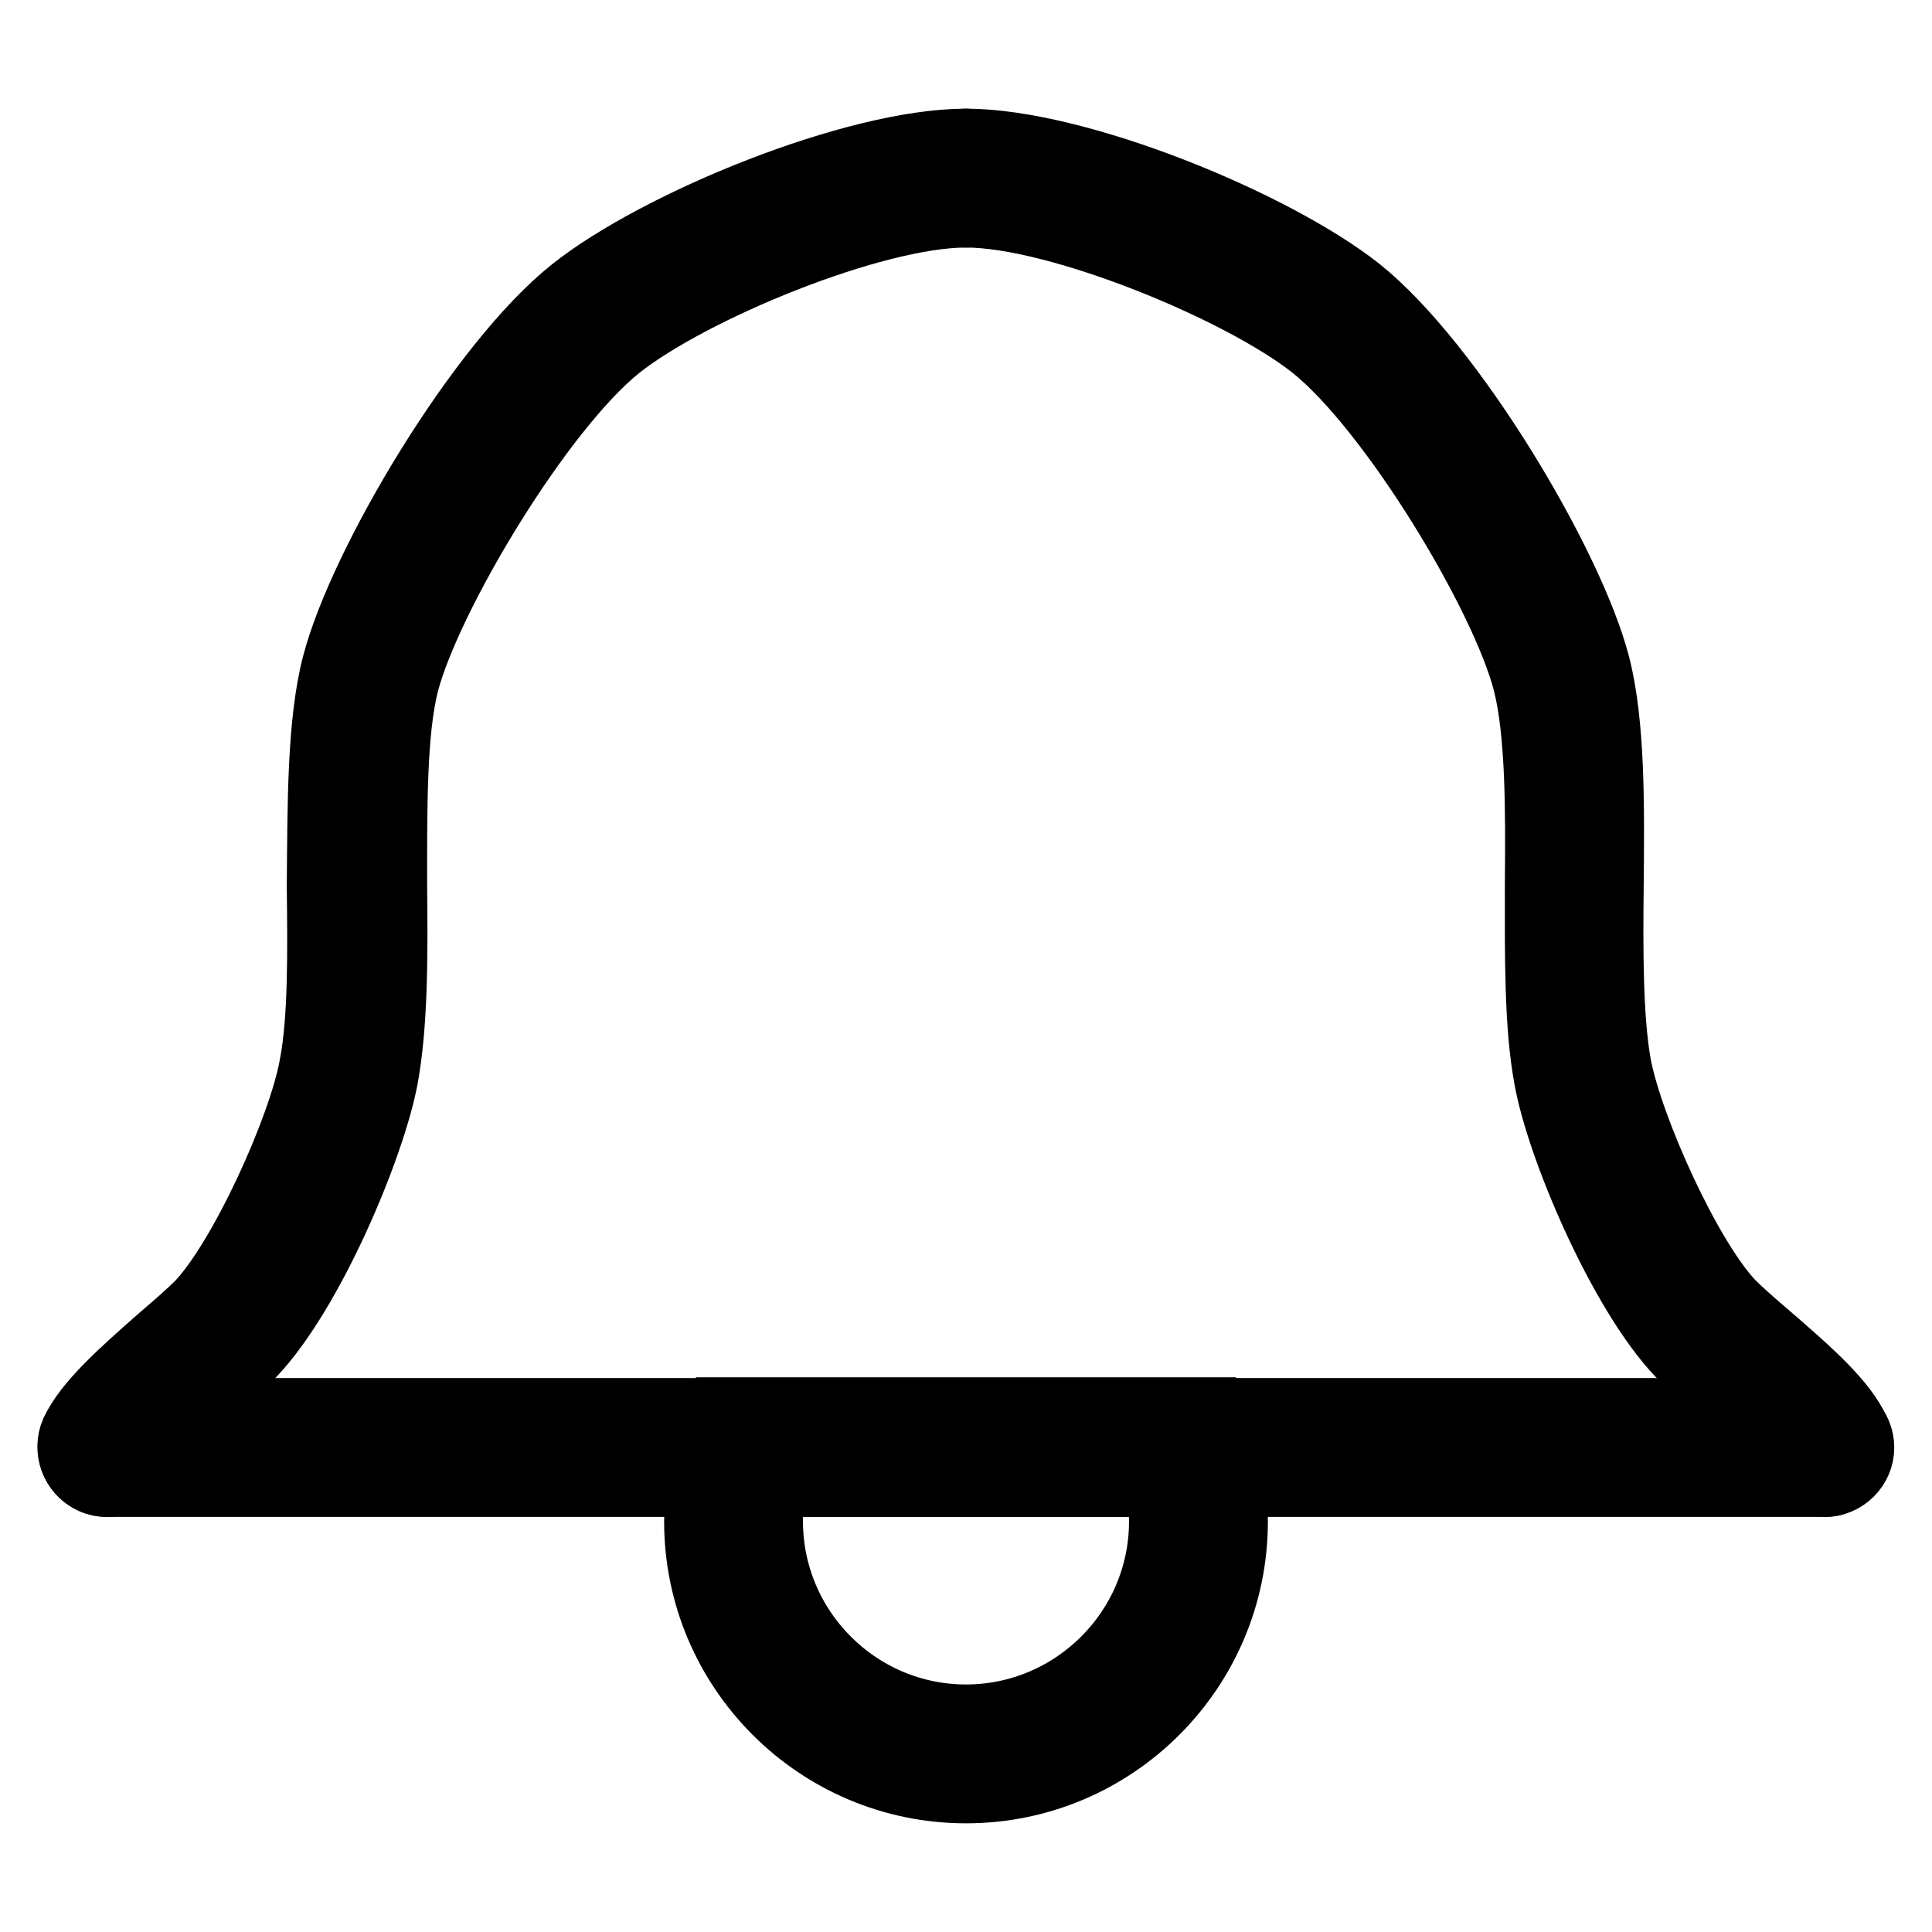
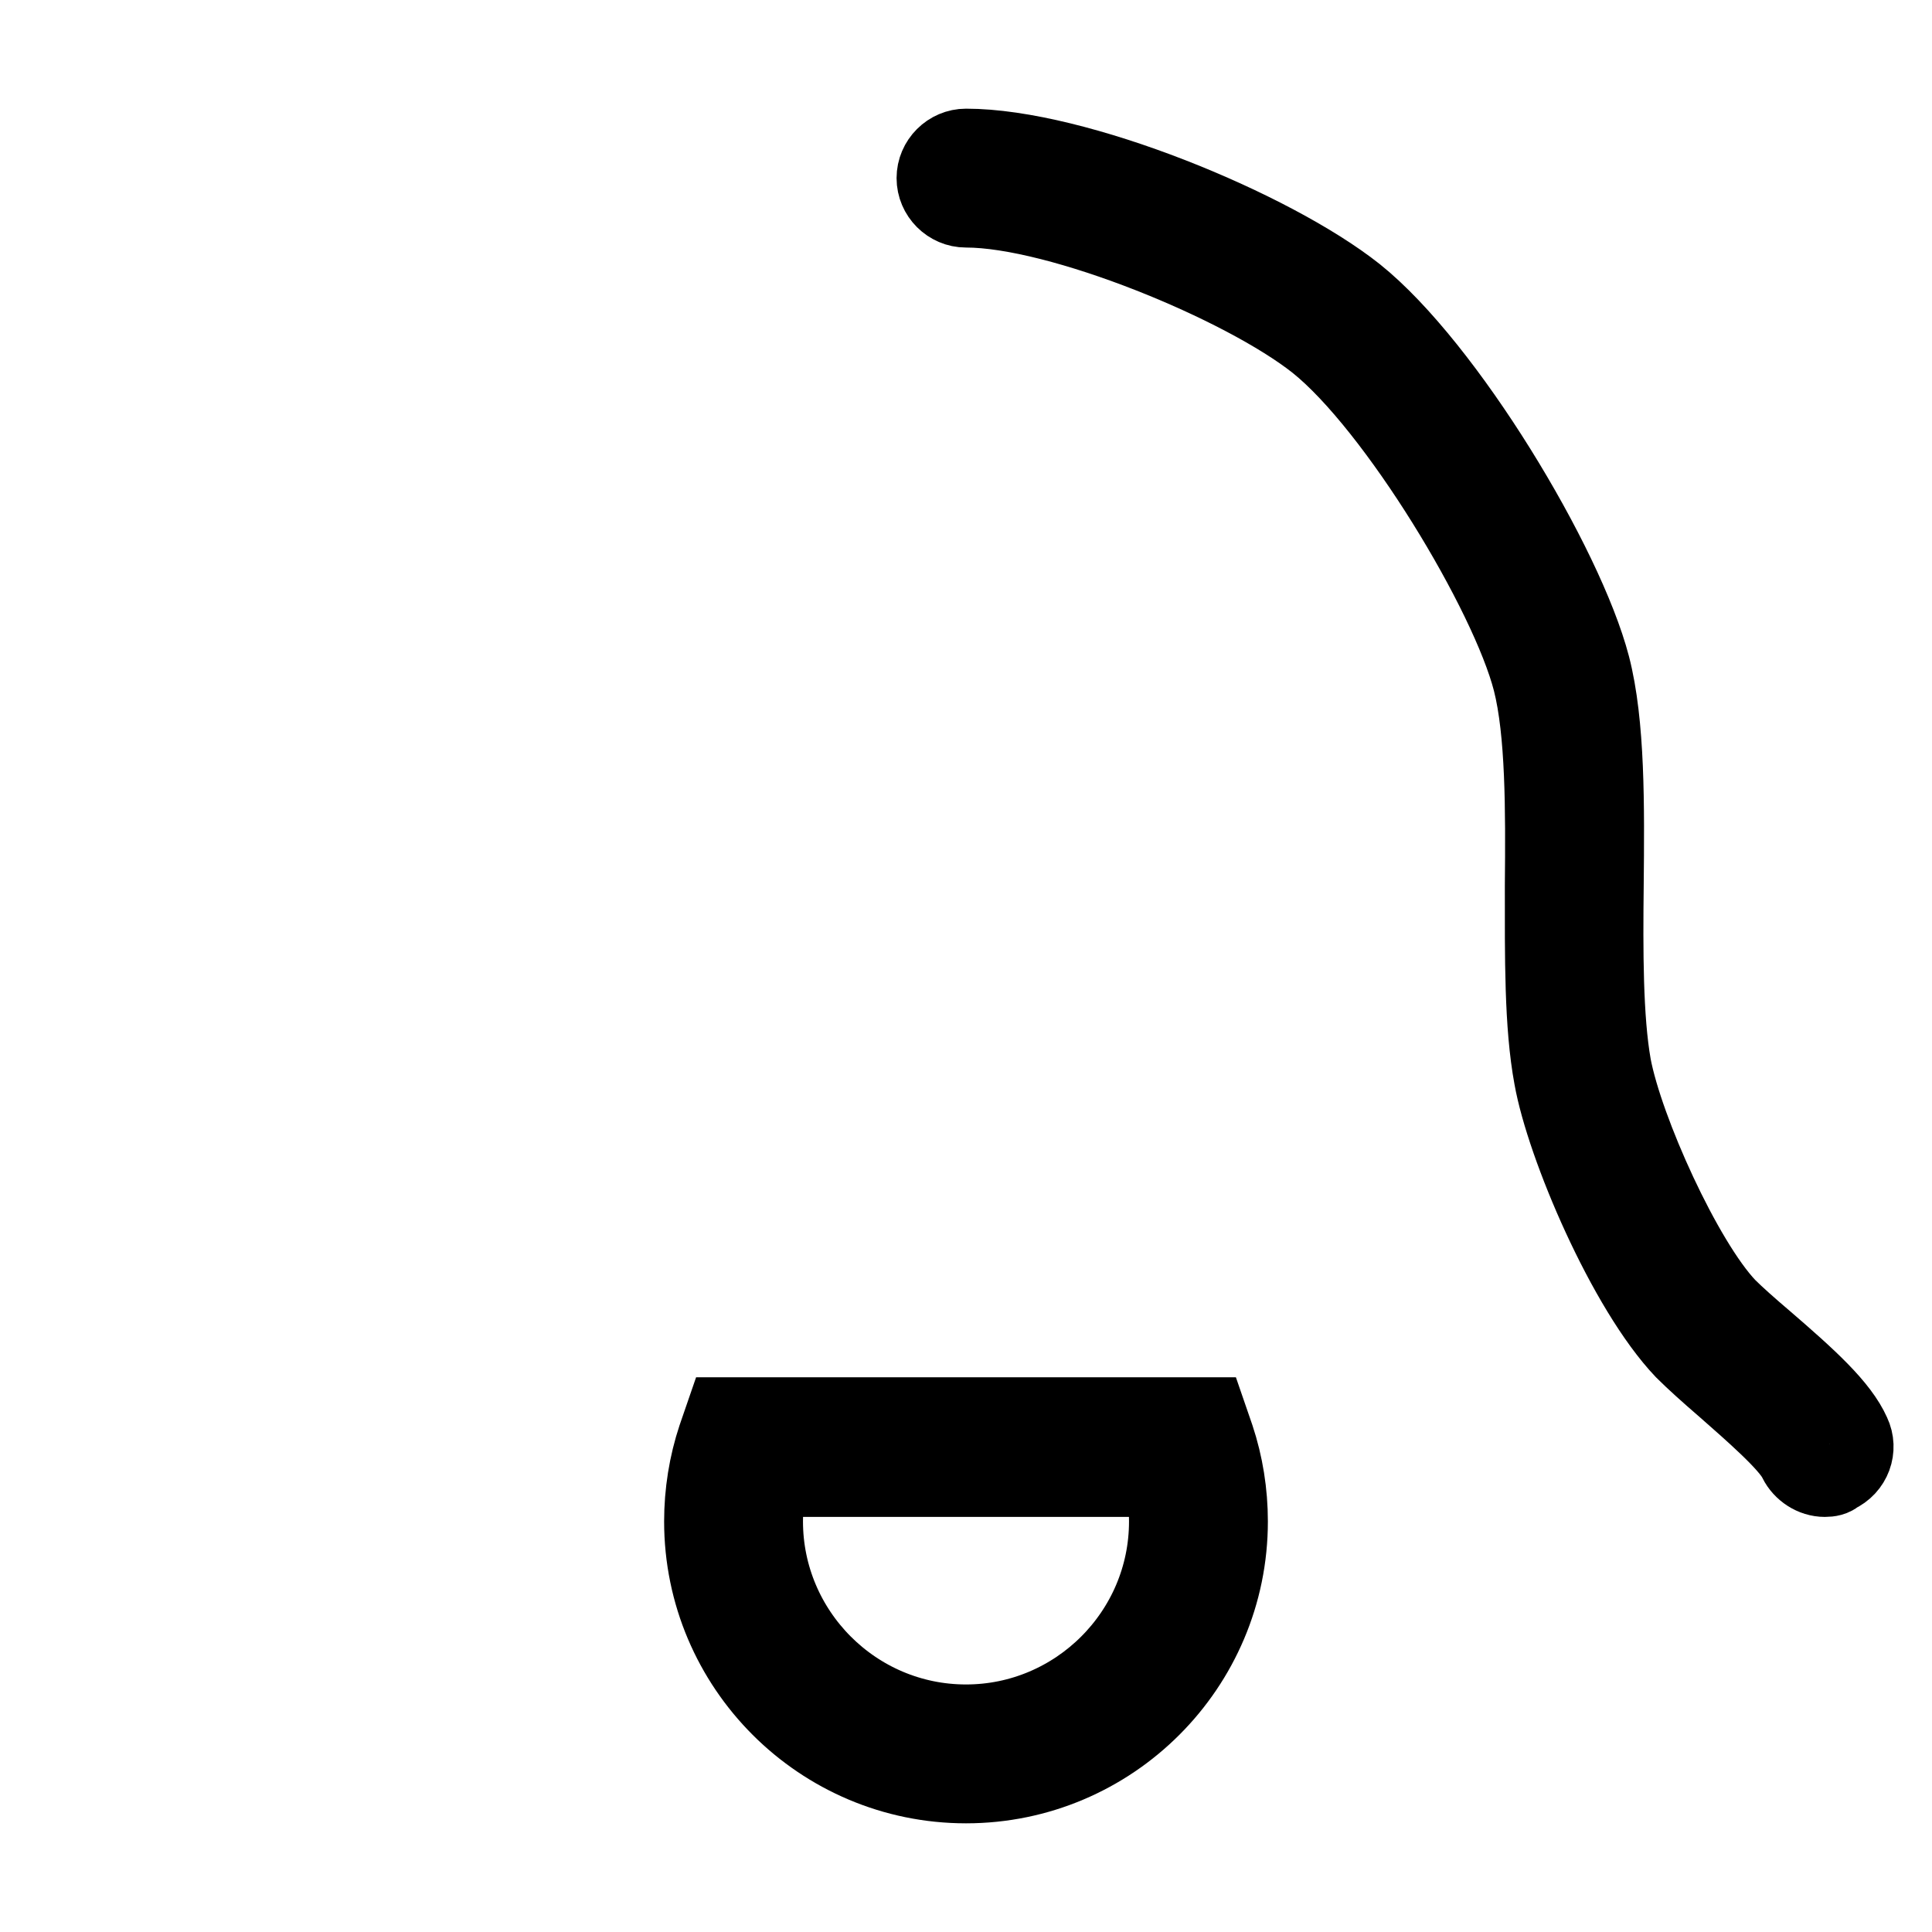
<svg xmlns="http://www.w3.org/2000/svg" version="1.1" x="0px" y="0px" viewBox="0 0 256 256" enable-background="new 0 0 256 256" xml:space="preserve">
  <g>
-     <path stroke-width="10" fill-opacity="0" stroke="#000000" d="M14.2,196c-0.6,0-1.2-0.1-1.8-0.4c-2.1-1-3-3.5-2.1-5.6c1.7-3.6,5.9-7.4,11.6-12.4c2-1.7,3.8-3.3,4.9-4.4 c5.8-6.1,13.7-23.5,15.2-31.9c1.2-6.2,1.1-15.2,1-23.9C43.1,106.8,43,95.9,45,88.2c3.5-13.4,19.2-39.7,31.3-49.3 c11.1-8.8,37.1-19.5,51.7-19.5c2.3,0,4.2,1.9,4.2,4.2s-1.9,4.2-4.2,4.2c-12.5,0-36.7,10-46.4,17.7c-10.5,8.4-25.3,33.1-28.4,44.8 c-1.7,6.6-1.6,17-1.6,27c0.1,9.5,0.1,18.5-1.2,25.5c-1.7,9-9.7,28.1-17.4,36.2c-1.3,1.4-3.3,3.1-5.5,5c-3.4,2.9-8.5,7.4-9.5,9.6 C17.4,195,15.9,196,14.2,196L14.2,196z" />
    <path stroke-width="10" fill-opacity="0" stroke="#000000" d="M241.8,196c-1.6,0-3.1-1-3.8-2.4c-1-2.2-6.1-6.6-9.5-9.6c-2.2-1.9-4.1-3.6-5.5-5 c-7.7-8.1-15.8-27.2-17.4-36.2c-1.3-7-1.2-16-1.2-25.5c0.1-10,0.1-20.3-1.6-27c-3-11.7-17.9-36.4-28.4-44.8 c-9.7-7.7-34-17.7-46.4-17.7c-2.3,0-4.2-1.9-4.2-4.2c0-2.3,1.9-4.2,4.2-4.2c14.6,0,40.6,10.7,51.7,19.5c12,9.6,27.8,35.9,31.3,49.3 c2,7.7,1.9,18.6,1.8,29.1c-0.1,8.7-0.1,17.7,1,23.9c1.6,8.5,9.4,25.8,15.2,31.9c1.1,1.1,2.9,2.7,4.9,4.4c5.8,5,10,8.8,11.6,12.4 c1,2.1,0.1,4.6-2.1,5.6C243,195.9,242.4,196,241.8,196z" />
-     <path stroke-width="10" fill-opacity="0" stroke="#000000" d="M241.8,196H14.2c-2.3,0-4.2-1.9-4.2-4.2c0-2.3,1.9-4.2,4.2-4.2h227.6c2.3,0,4.2,1.9,4.2,4.2 C246,194.1,244.1,196,241.8,196z" />
    <path stroke-width="10" fill-opacity="0" stroke="#000000" d="M128,236.6c-19.3,0-35-15.7-35-35c0-3.8,0.6-7.6,1.8-11.2l1-2.9h64.4l1,2.9c1.2,3.6,1.8,7.4,1.8,11.2 C163,220.9,147.3,236.6,128,236.6z M102,196c-0.4,1.8-0.6,3.7-0.6,5.6c0,14.6,11.9,26.6,26.6,26.6c14.6,0,26.6-11.9,26.6-26.6 c0-1.9-0.2-3.8-0.6-5.6H102z" />
  </g>
</svg>